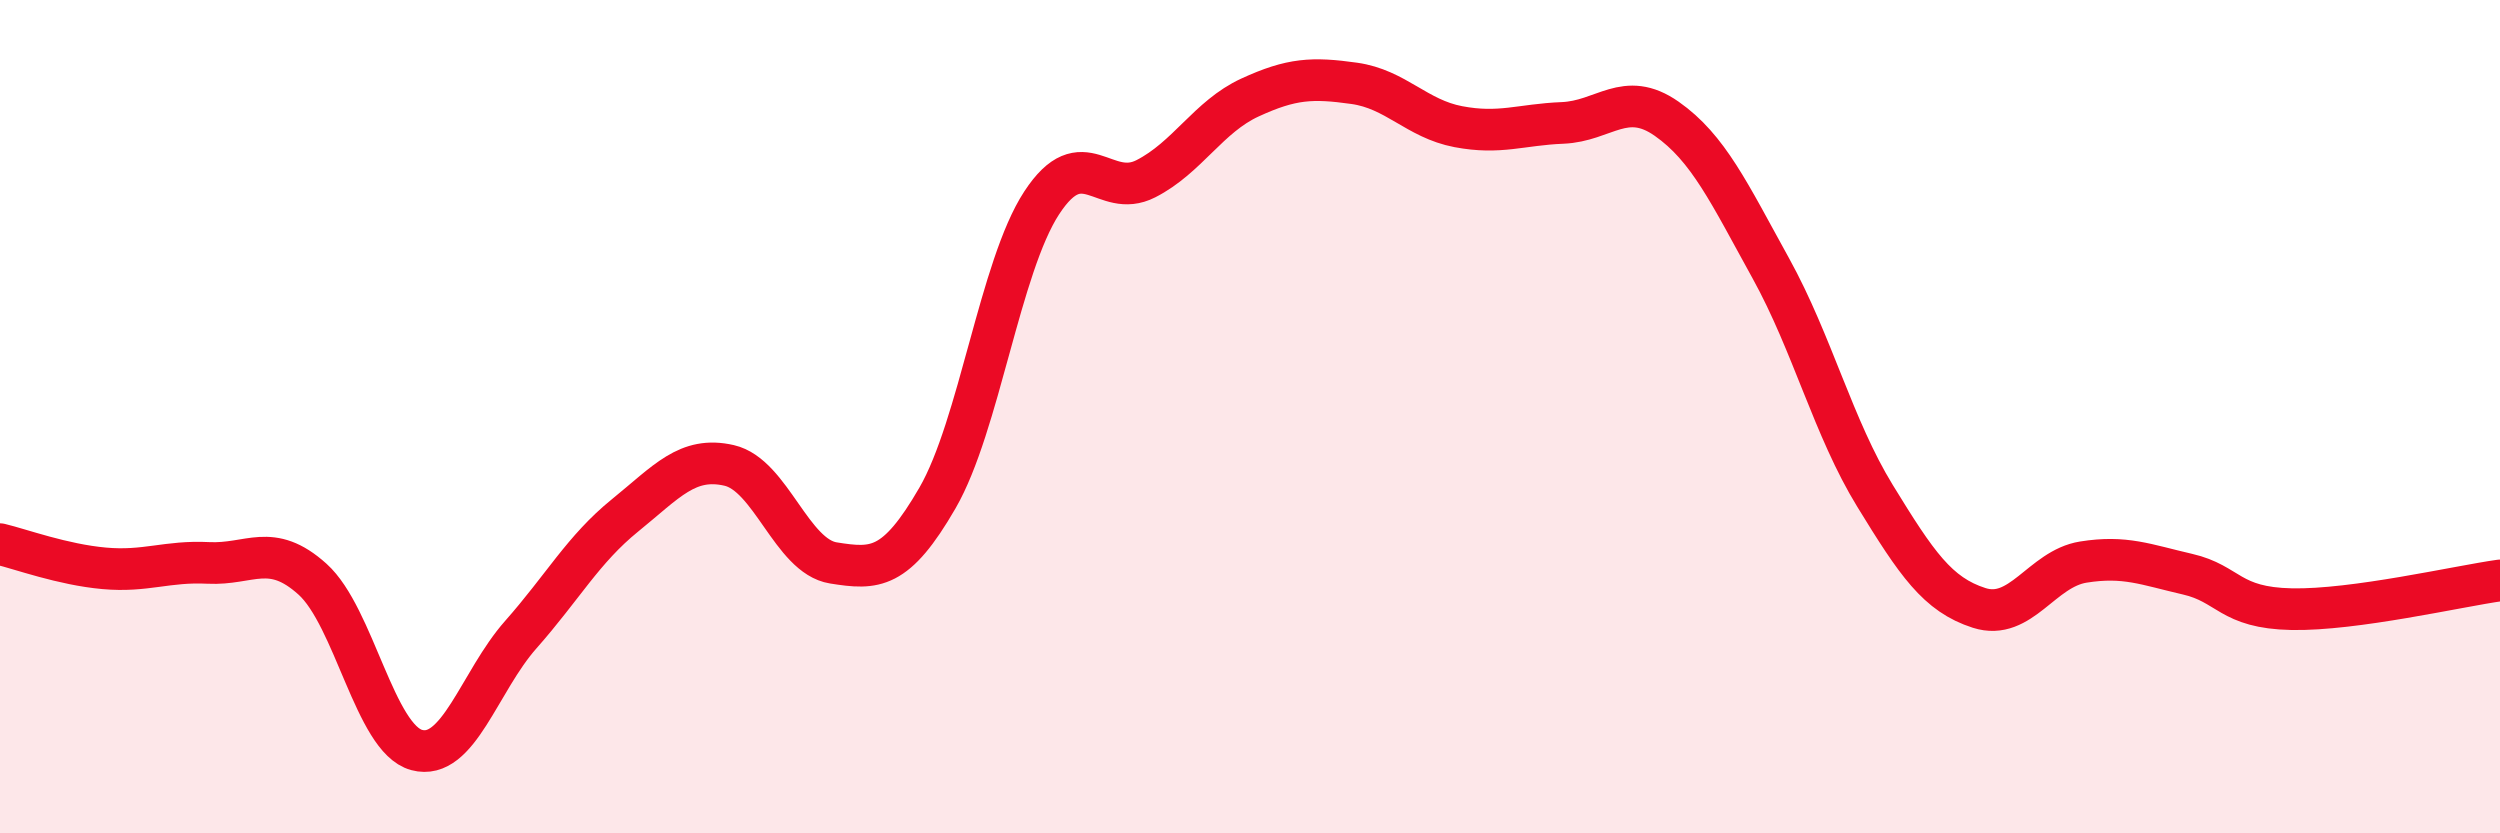
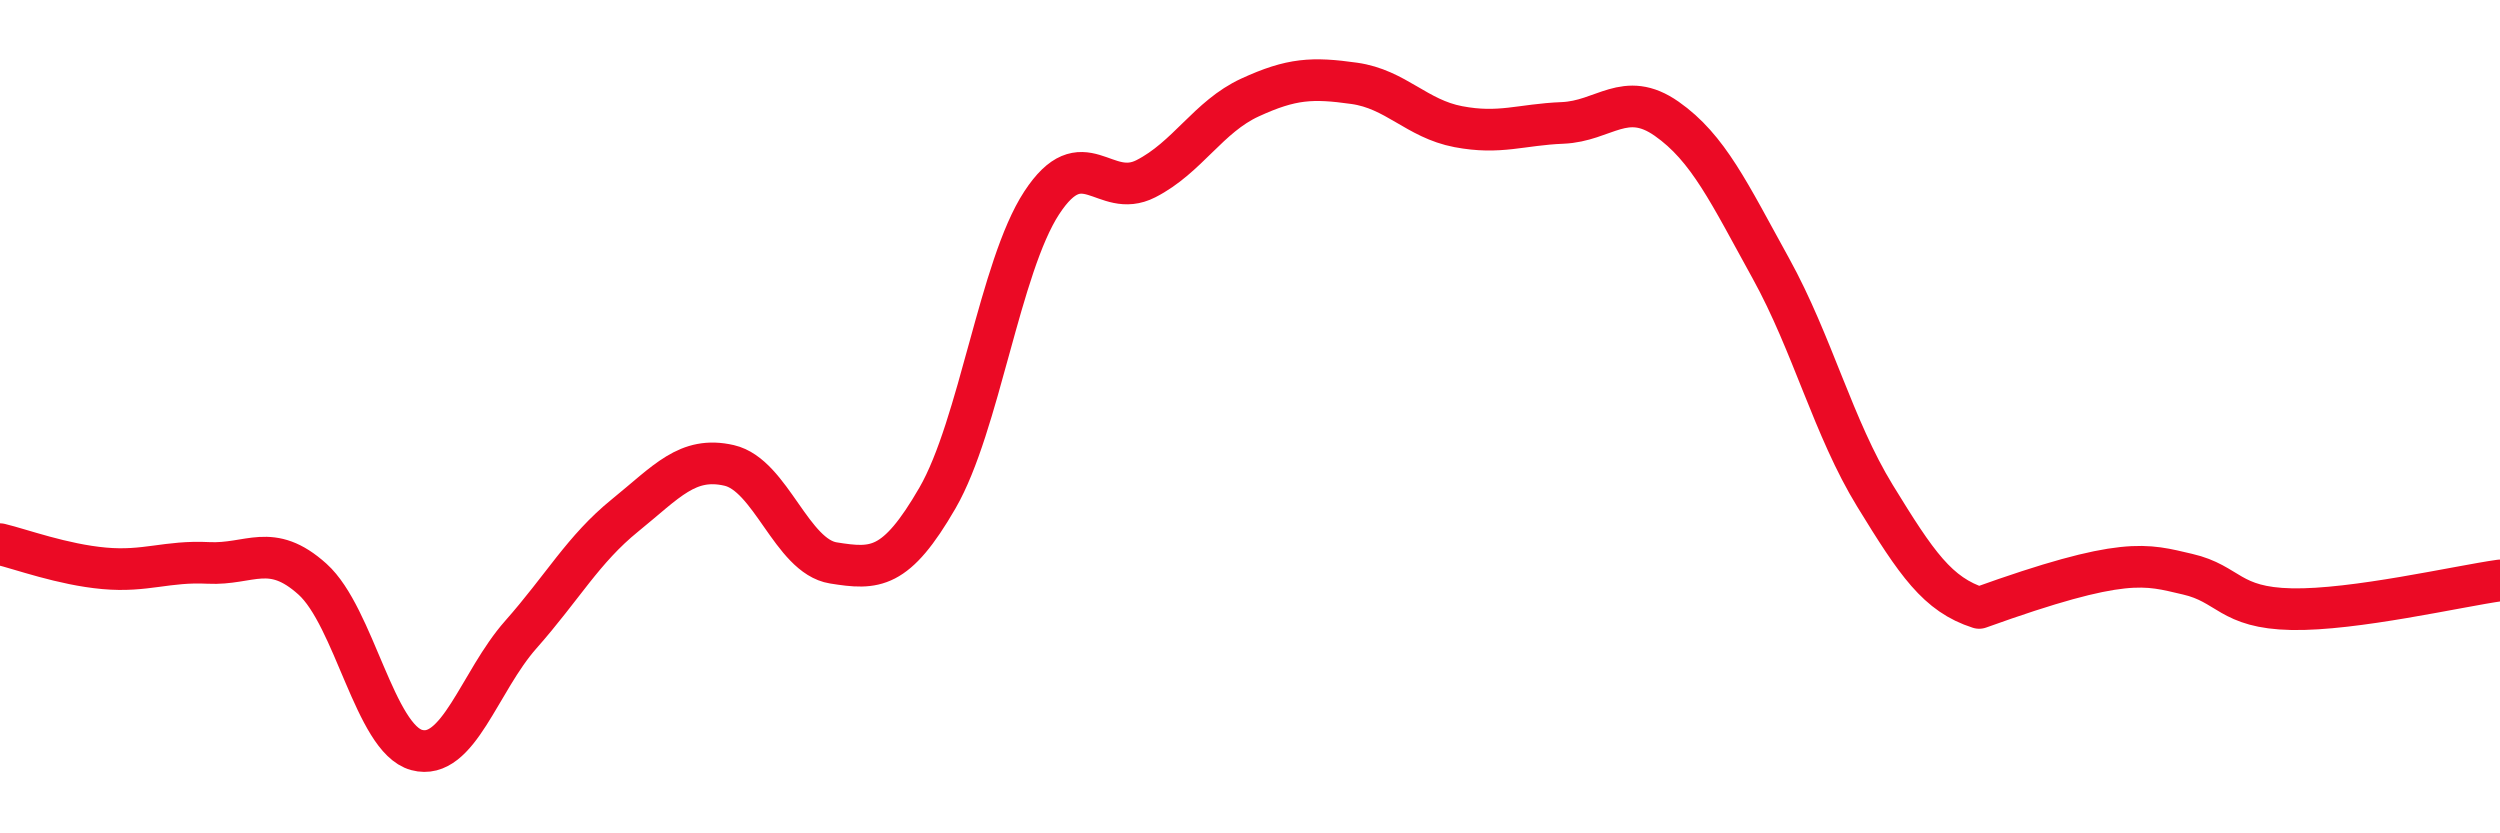
<svg xmlns="http://www.w3.org/2000/svg" width="60" height="20" viewBox="0 0 60 20">
-   <path d="M 0,13.06 C 0.5,13.18 1.5,13.55 2.5,13.64 C 3.5,13.73 4,13.46 5,13.51 C 6,13.56 6.5,13 7.5,13.9 C 8.5,14.8 9,17.73 10,18 C 11,18.27 11.5,16.36 12.5,15.23 C 13.5,14.1 14,13.18 15,12.37 C 16,11.56 16.5,10.94 17.5,11.17 C 18.5,11.4 19,13.35 20,13.51 C 21,13.67 21.5,13.68 22.5,11.95 C 23.5,10.22 24,6.4 25,4.87 C 26,3.34 26.5,4.8 27.5,4.29 C 28.5,3.78 29,2.8 30,2.34 C 31,1.88 31.5,1.86 32.5,2 C 33.5,2.14 34,2.85 35,3.04 C 36,3.23 36.5,2.99 37.5,2.95 C 38.5,2.91 39,2.15 40,2.85 C 41,3.55 41.5,4.63 42.5,6.44 C 43.5,8.25 44,10.27 45,11.9 C 46,13.53 46.5,14.27 47.5,14.59 C 48.5,14.91 49,13.65 50,13.49 C 51,13.33 51.5,13.55 52.5,13.78 C 53.5,14.01 53.5,14.59 55,14.62 C 56.5,14.65 59,14.07 60,13.93L60 20L0 20Z" fill="#EB0A25" opacity="0.1" stroke-linecap="round" stroke-linejoin="round" />
-   <path d="M 0,13.06 C 0.5,13.18 1.5,13.55 2.5,13.64 C 3.5,13.73 4,13.46 5,13.51 C 6,13.56 6.5,13 7.5,13.9 C 8.5,14.8 9,17.73 10,18 C 11,18.27 11.5,16.36 12.5,15.23 C 13.5,14.1 14,13.18 15,12.37 C 16,11.56 16.5,10.94 17.5,11.17 C 18.5,11.4 19,13.35 20,13.51 C 21,13.67 21.5,13.68 22.5,11.95 C 23.5,10.22 24,6.4 25,4.87 C 26,3.34 26.5,4.8 27.5,4.29 C 28.5,3.78 29,2.8 30,2.34 C 31,1.88 31.5,1.86 32.5,2 C 33.5,2.14 34,2.85 35,3.04 C 36,3.23 36.5,2.99 37.5,2.95 C 38.5,2.91 39,2.15 40,2.85 C 41,3.55 41.5,4.63 42.5,6.44 C 43.5,8.25 44,10.27 45,11.9 C 46,13.53 46.5,14.27 47.5,14.59 C 48.5,14.91 49,13.65 50,13.49 C 51,13.33 51.5,13.55 52.5,13.78 C 53.5,14.01 53.5,14.59 55,14.62 C 56.5,14.65 59,14.07 60,13.93" stroke="#EB0A25" stroke-width="1" fill="none" stroke-linecap="round" stroke-linejoin="round" />
+   <path d="M 0,13.06 C 0.5,13.18 1.5,13.55 2.5,13.64 C 3.5,13.73 4,13.46 5,13.51 C 6,13.56 6.5,13 7.5,13.9 C 8.5,14.8 9,17.73 10,18 C 11,18.27 11.5,16.36 12.5,15.23 C 13.5,14.1 14,13.18 15,12.37 C 16,11.56 16.5,10.94 17.5,11.17 C 18.5,11.4 19,13.35 20,13.51 C 21,13.67 21.5,13.68 22.5,11.95 C 23.5,10.22 24,6.4 25,4.87 C 26,3.34 26.5,4.8 27.5,4.29 C 28.5,3.78 29,2.8 30,2.34 C 31,1.88 31.5,1.86 32.5,2 C 33.5,2.14 34,2.85 35,3.04 C 36,3.23 36.5,2.99 37.5,2.95 C 38.5,2.91 39,2.15 40,2.85 C 41,3.55 41.5,4.63 42.5,6.44 C 43.5,8.25 44,10.27 45,11.9 C 46,13.53 46.5,14.27 47.5,14.59 C 51,13.33 51.5,13.55 52.5,13.78 C 53.5,14.01 53.5,14.59 55,14.62 C 56.5,14.65 59,14.07 60,13.93" stroke="#EB0A25" stroke-width="1" fill="none" stroke-linecap="round" stroke-linejoin="round" />
</svg>